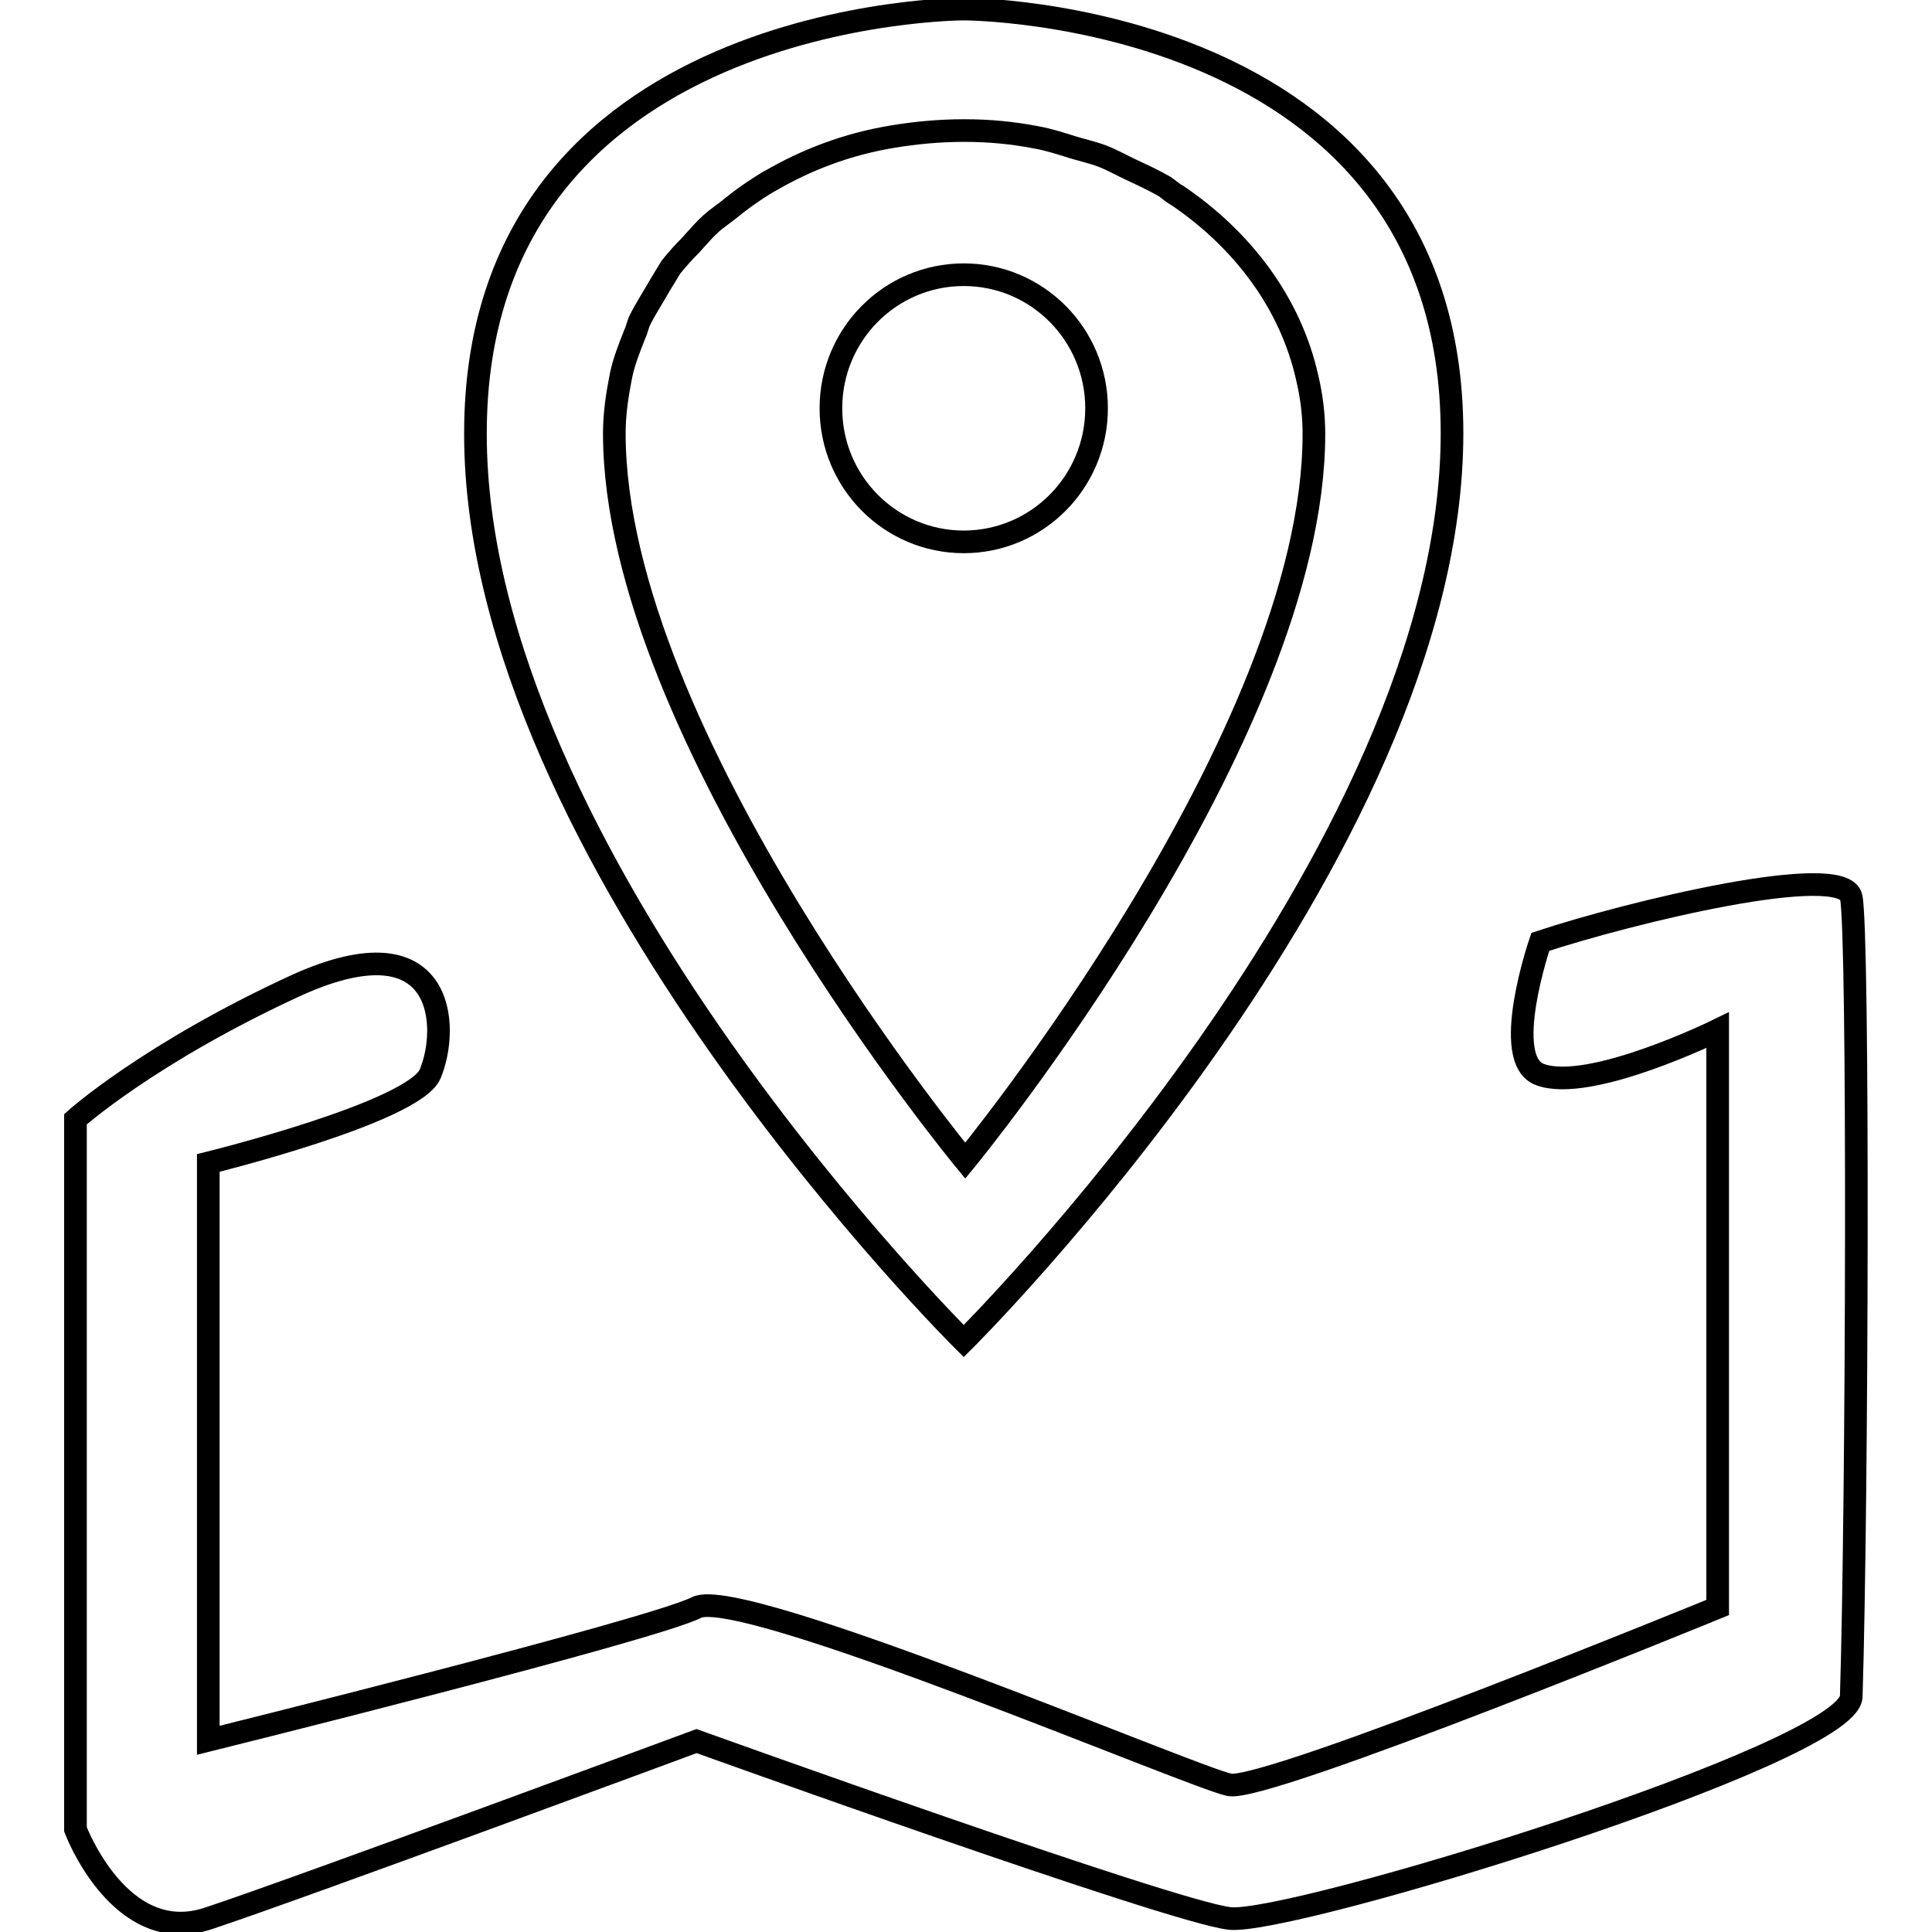
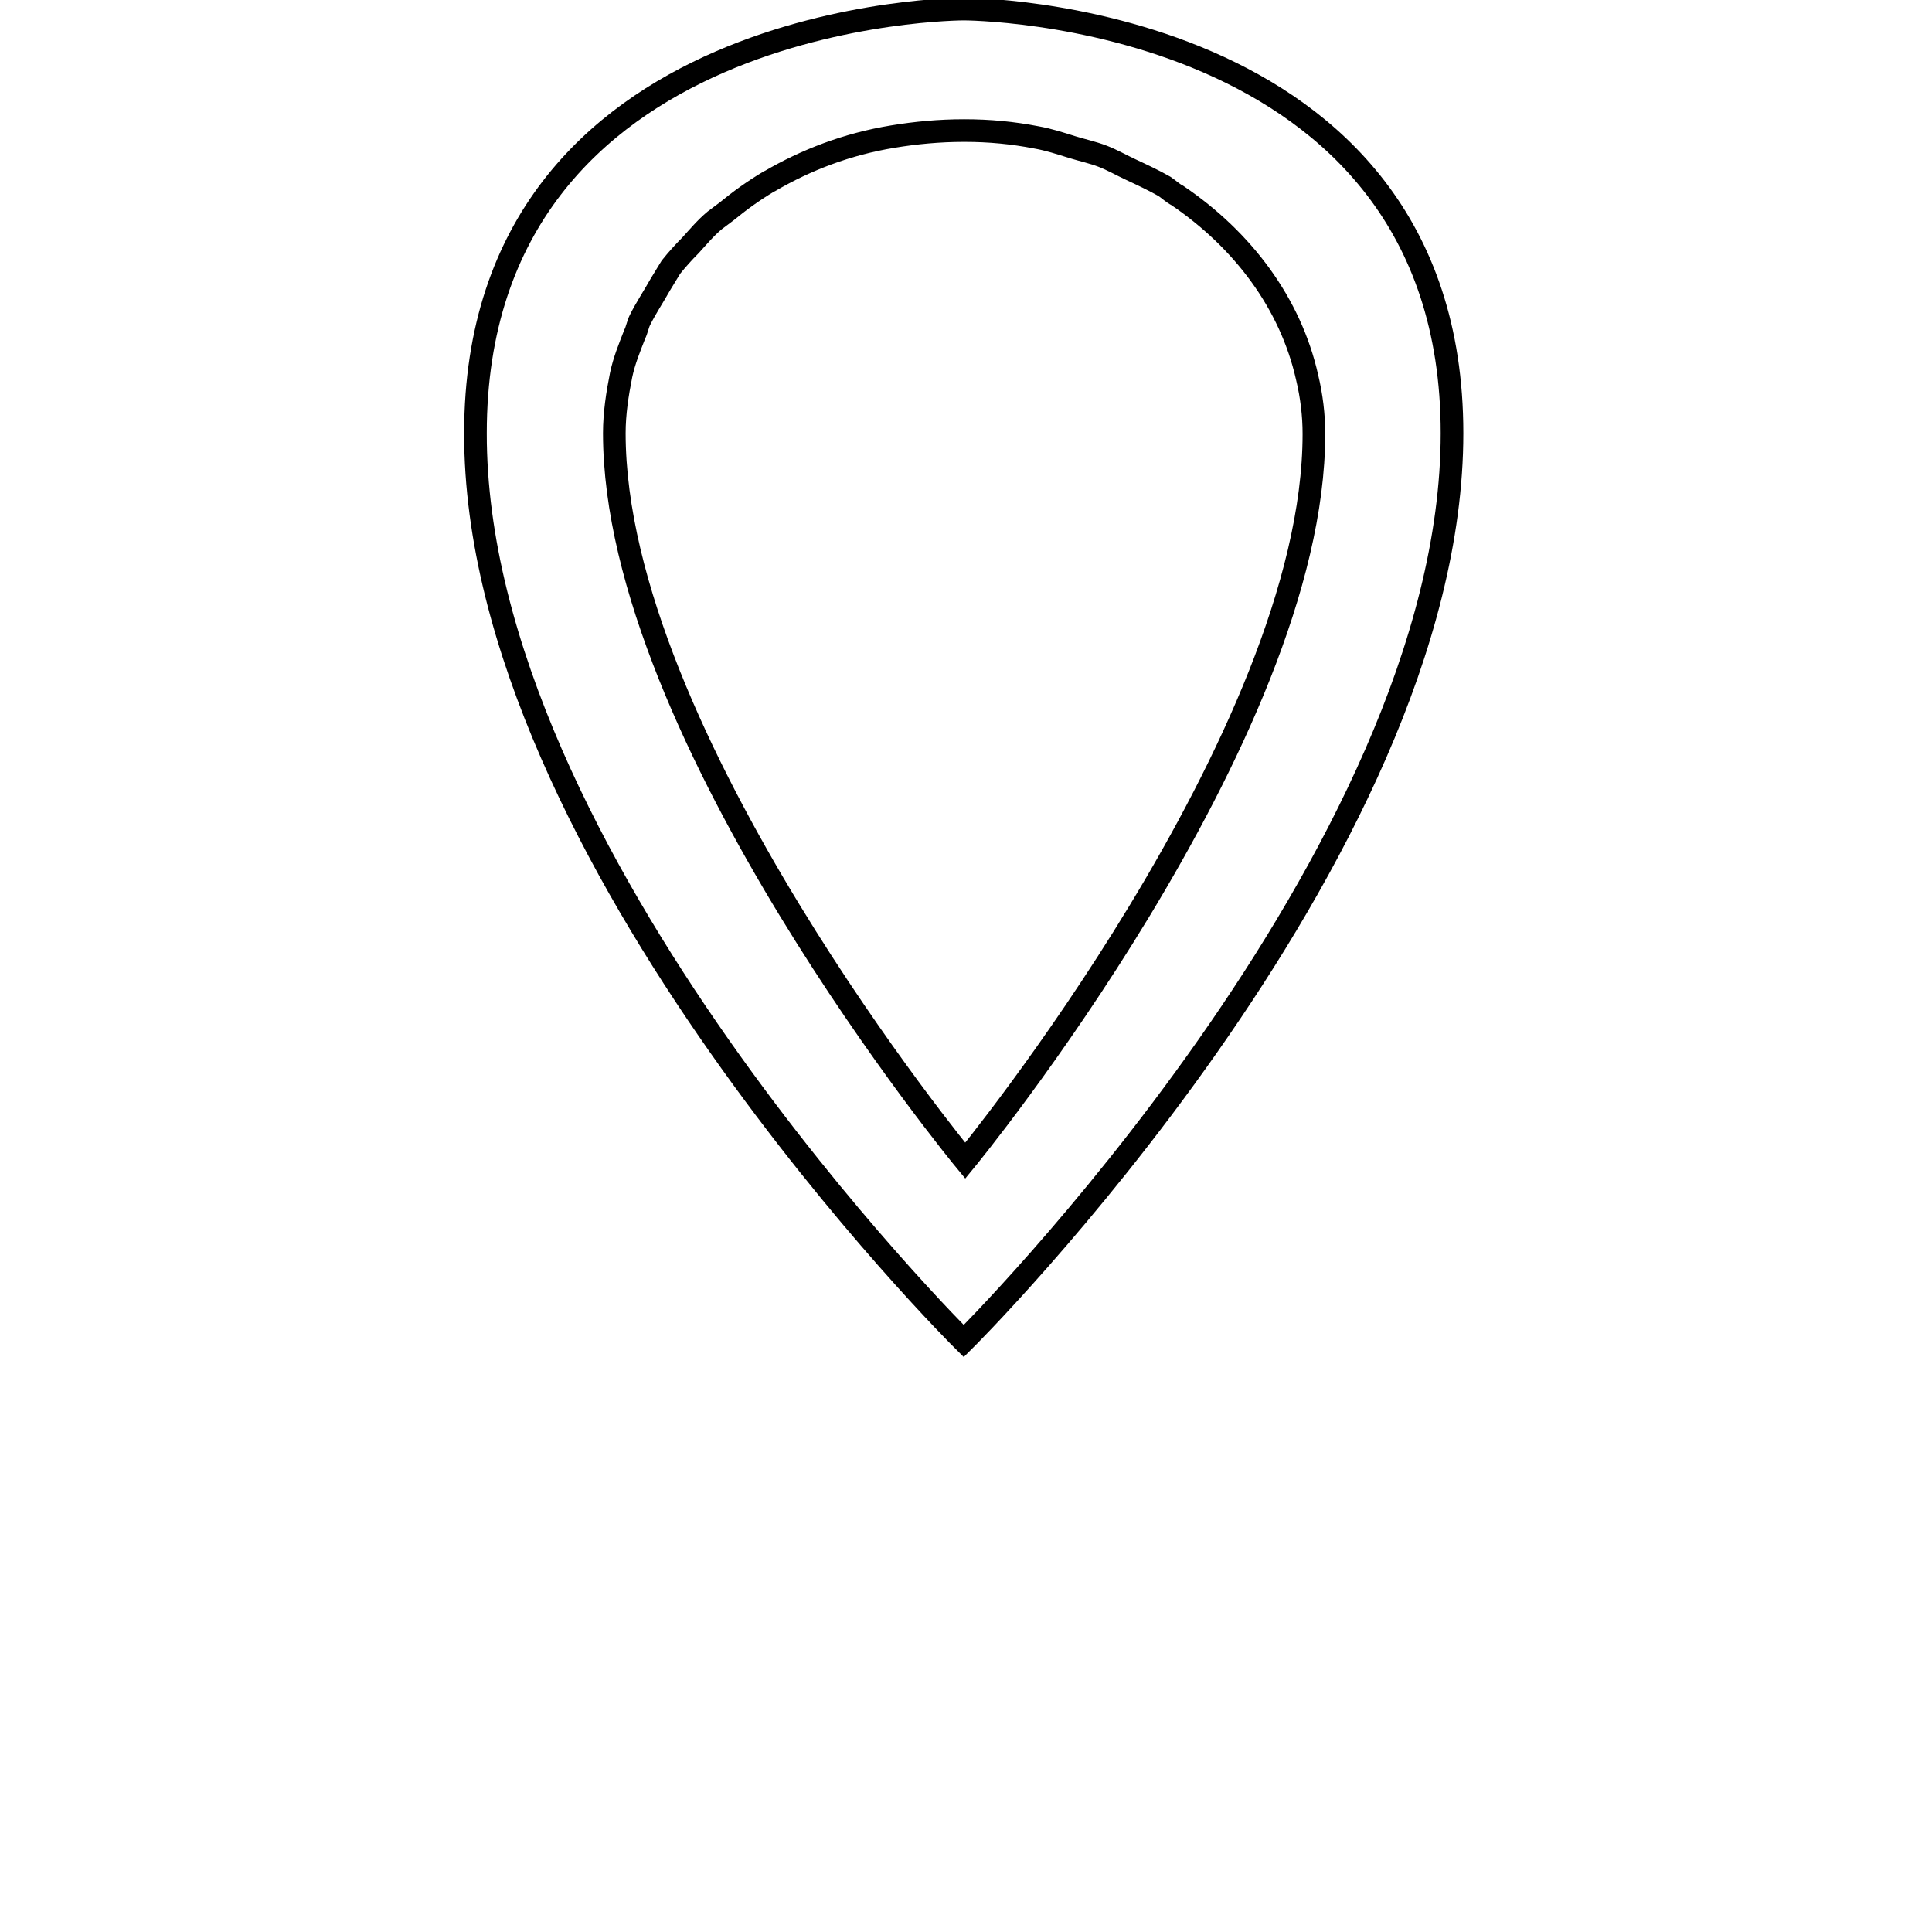
<svg xmlns="http://www.w3.org/2000/svg" version="1.1" x="0px" y="0px" viewBox="0 0 256 256" enable-background="new 0 0 256 256" xml:space="preserve">
  <g>
    <g>
-       <path stroke-width="3" fill-opacity="0" stroke="#000000" d="M145.3,54.1c0-9.8-7.9-17.7-17.6-17.7c-9.7,0-17.6,7.9-17.6,17.7c0,9.8,7.9,17.7,17.6,17.7C137.4,71.8,145.3,63.9,145.3,54.1z" />
      <path stroke-width="3" fill-opacity="0" stroke="#000000" d="M127.7,177.7c0,0,64.7-64.2,64.7-120.3c0-56.2-64.7-56.2-64.7-56.2s-64.7,0-64.7,56.2C62.9,113.5,127.7,177.7,127.7,177.7z M82.3,49.7c0.4-1.9,1.1-3.6,1.8-5.4c0.3-0.6,0.4-1.3,0.7-1.9c0.8-1.6,1.8-3.1,2.7-4.7c0.5-0.8,0.9-1.5,1.4-2.3c0.8-1,1.7-2,2.6-2.9c1-1.1,2-2.3,3.2-3.3c0.5-0.4,1.1-0.8,1.6-1.2c1.7-1.4,3.5-2.7,5.5-3.9c0.1-0.1,0.1-0.1,0.2-0.1c4.8-2.8,10.2-4.9,16.3-5.9c3-0.5,6.2-0.8,9.4-0.8c0,0,0,0,0.1,0h0c3.3,0,6.4,0.3,9.5,0.9c1.7,0.3,3.2,0.8,4.8,1.3c1.3,0.4,2.7,0.7,4,1.2c1.3,0.5,2.5,1.2,3.8,1.8c1.5,0.7,3,1.4,4.4,2.2c0.6,0.4,1.1,0.9,1.7,1.2c8.7,5.9,15,14.3,17.2,24.1c0.6,2.5,0.9,5,0.9,7.5c0,40.1-46.2,96.3-46.2,96.3S81.4,97.5,81.4,57.4C81.4,54.8,81.8,52.2,82.3,49.7z" />
-       <path stroke-width="3" fill-opacity="0" stroke="#000000" d="M245.3,118.9c-1-4.9-29.4,2-41.2,5.9c0,0-5.4,15.7,0,17.6c6.6,2.4,23.5-5.9,23.5-5.9V213c0,0-59.8,24.5-64.7,23.5c-4.9-1-64.7-26.5-70.6-23.5s-64.7,17.6-64.7,17.6v-76.5c0,0,27.2-6.7,29.4-11.8c2.6-6.2,2-20.6-17.6-11.8C19.8,139.5,10,148.3,10,148.3v94.1c0,0,5.9,15.7,17.6,11.8c11.8-3.9,64.7-23.5,64.7-23.5s62.8,22.6,70.6,23.5c7.8,1,82.1-21.8,82.4-29.4C246.1,198.9,246.3,123.8,245.3,118.9z" />
    </g>
  </g>
</svg>